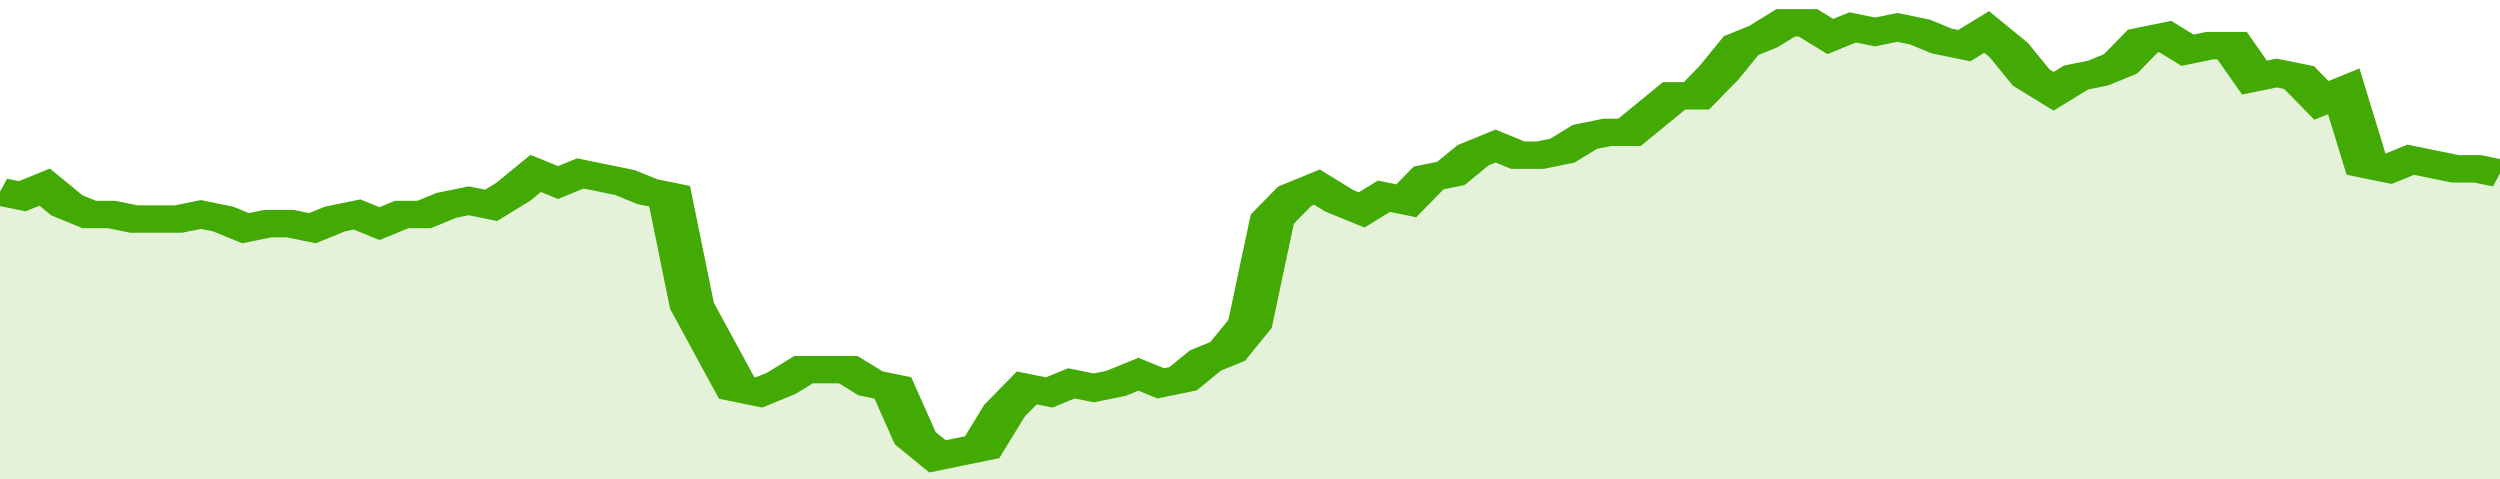
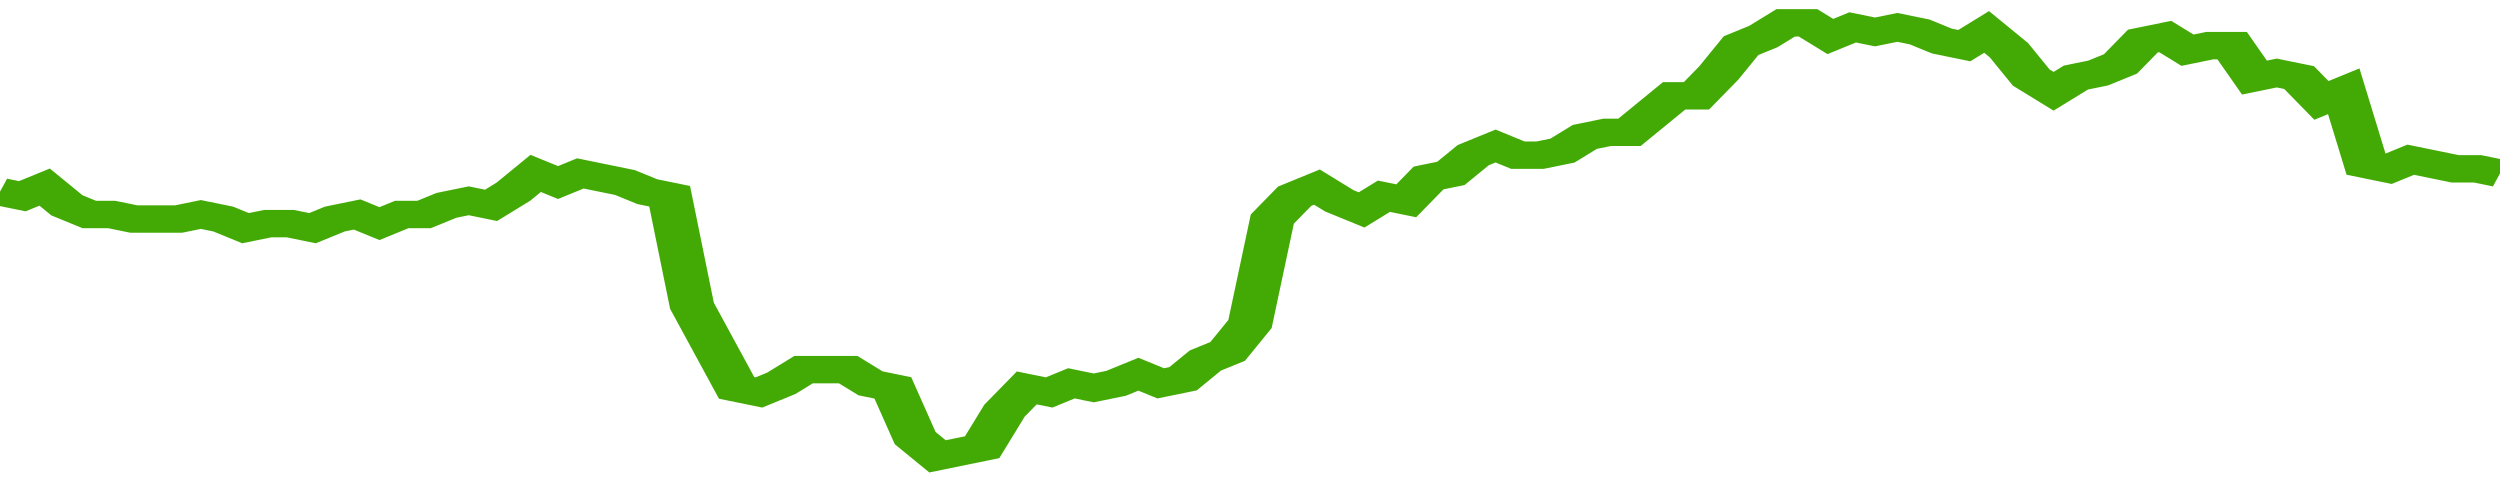
<svg xmlns="http://www.w3.org/2000/svg" viewBox="0 0 336 105" width="120" height="23" preserveAspectRatio="none">
  <polyline fill="none" stroke="#43AA05" stroke-width="6" points="0, 42 3, 43 6, 41 9, 45 12, 47 15, 47 18, 48 21, 48 24, 48 27, 47 30, 48 33, 50 36, 49 39, 49 42, 50 45, 48 48, 47 51, 49 54, 47 57, 47 60, 45 63, 44 66, 45 69, 42 72, 38 75, 40 78, 38 81, 39 84, 40 87, 42 90, 43 93, 67 96, 76 99, 85 102, 86 105, 84 108, 81 111, 81 114, 81 117, 84 120, 85 123, 96 126, 100 129, 99 132, 98 135, 90 138, 85 141, 86 144, 84 147, 85 150, 84 153, 82 156, 84 159, 83 162, 79 165, 77 168, 71 171, 48 174, 43 177, 41 180, 44 183, 46 186, 43 189, 44 192, 39 195, 38 198, 34 201, 32 204, 34 207, 34 210, 33 213, 30 216, 29 219, 29 222, 25 225, 21 228, 21 231, 16 234, 10 237, 8 240, 5 243, 5 246, 8 249, 6 252, 7 255, 6 258, 7 261, 9 264, 10 267, 7 270, 11 273, 17 276, 20 279, 17 282, 16 285, 14 288, 9 291, 8 294, 11 297, 10 300, 10 303, 17 306, 16 309, 17 312, 22 315, 20 318, 36 321, 37 324, 35 327, 36 330, 37 333, 37 336, 38 336, 38 "> </polyline>
-   <polygon fill="#43AA05" opacity="0.15" points="0, 105 0, 42 3, 43 6, 41 9, 45 12, 47 15, 47 18, 48 21, 48 24, 48 27, 47 30, 48 33, 50 36, 49 39, 49 42, 50 45, 48 48, 47 51, 49 54, 47 57, 47 60, 45 63, 44 66, 45 69, 42 72, 38 75, 40 78, 38 81, 39 84, 40 87, 42 90, 43 93, 67 96, 76 99, 85 102, 86 105, 84 108, 81 111, 81 114, 81 117, 84 120, 85 123, 96 126, 100 129, 99 132, 98 135, 90 138, 85 141, 86 144, 84 147, 85 150, 84 153, 82 156, 84 159, 83 162, 79 165, 77 168, 71 171, 48 174, 43 177, 41 180, 44 183, 46 186, 43 189, 44 192, 39 195, 38 198, 34 201, 32 204, 34 207, 34 210, 33 213, 30 216, 29 219, 29 222, 25 225, 21 228, 21 231, 16 234, 10 237, 8 240, 5 243, 5 246, 8 249, 6 252, 7 255, 6 258, 7 261, 9 264, 10 267, 7 270, 11 273, 17 276, 20 279, 17 282, 16 285, 14 288, 9 291, 8 294, 11 297, 10 300, 10 303, 17 306, 16 309, 17 312, 22 315, 20 318, 36 321, 37 324, 35 327, 36 330, 37 333, 37 336, 38 336, 105 " />
</svg>